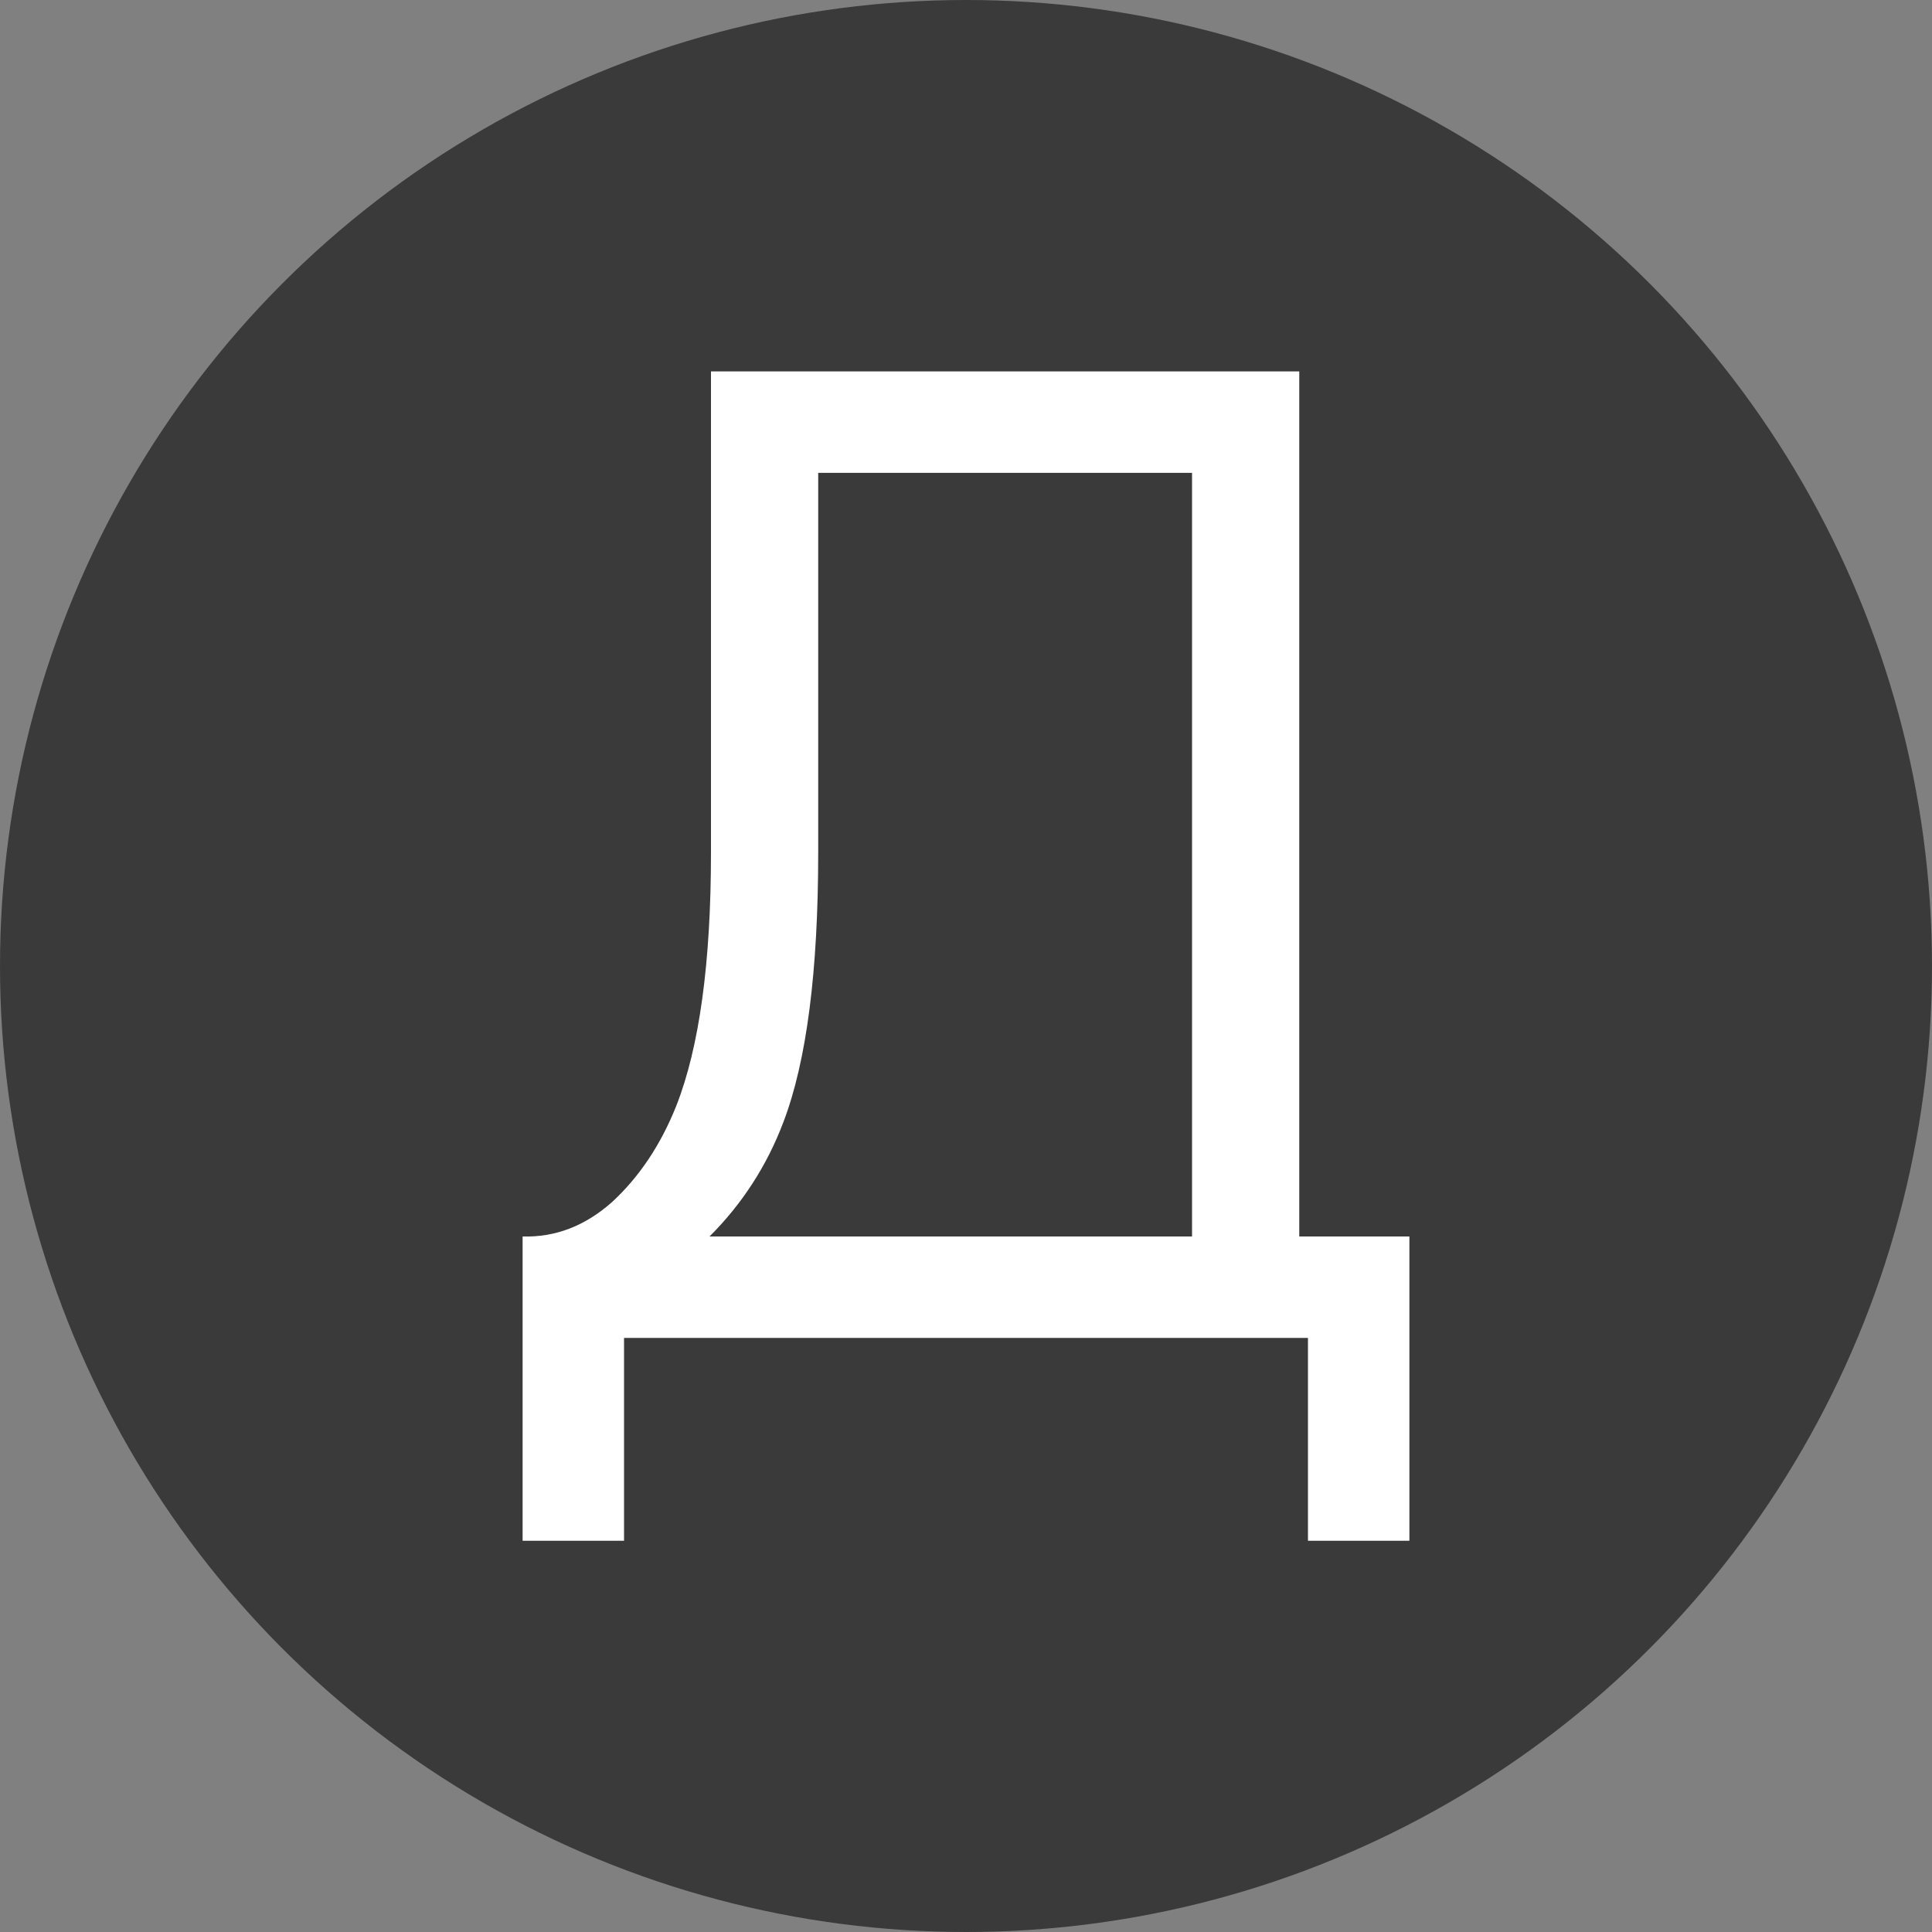
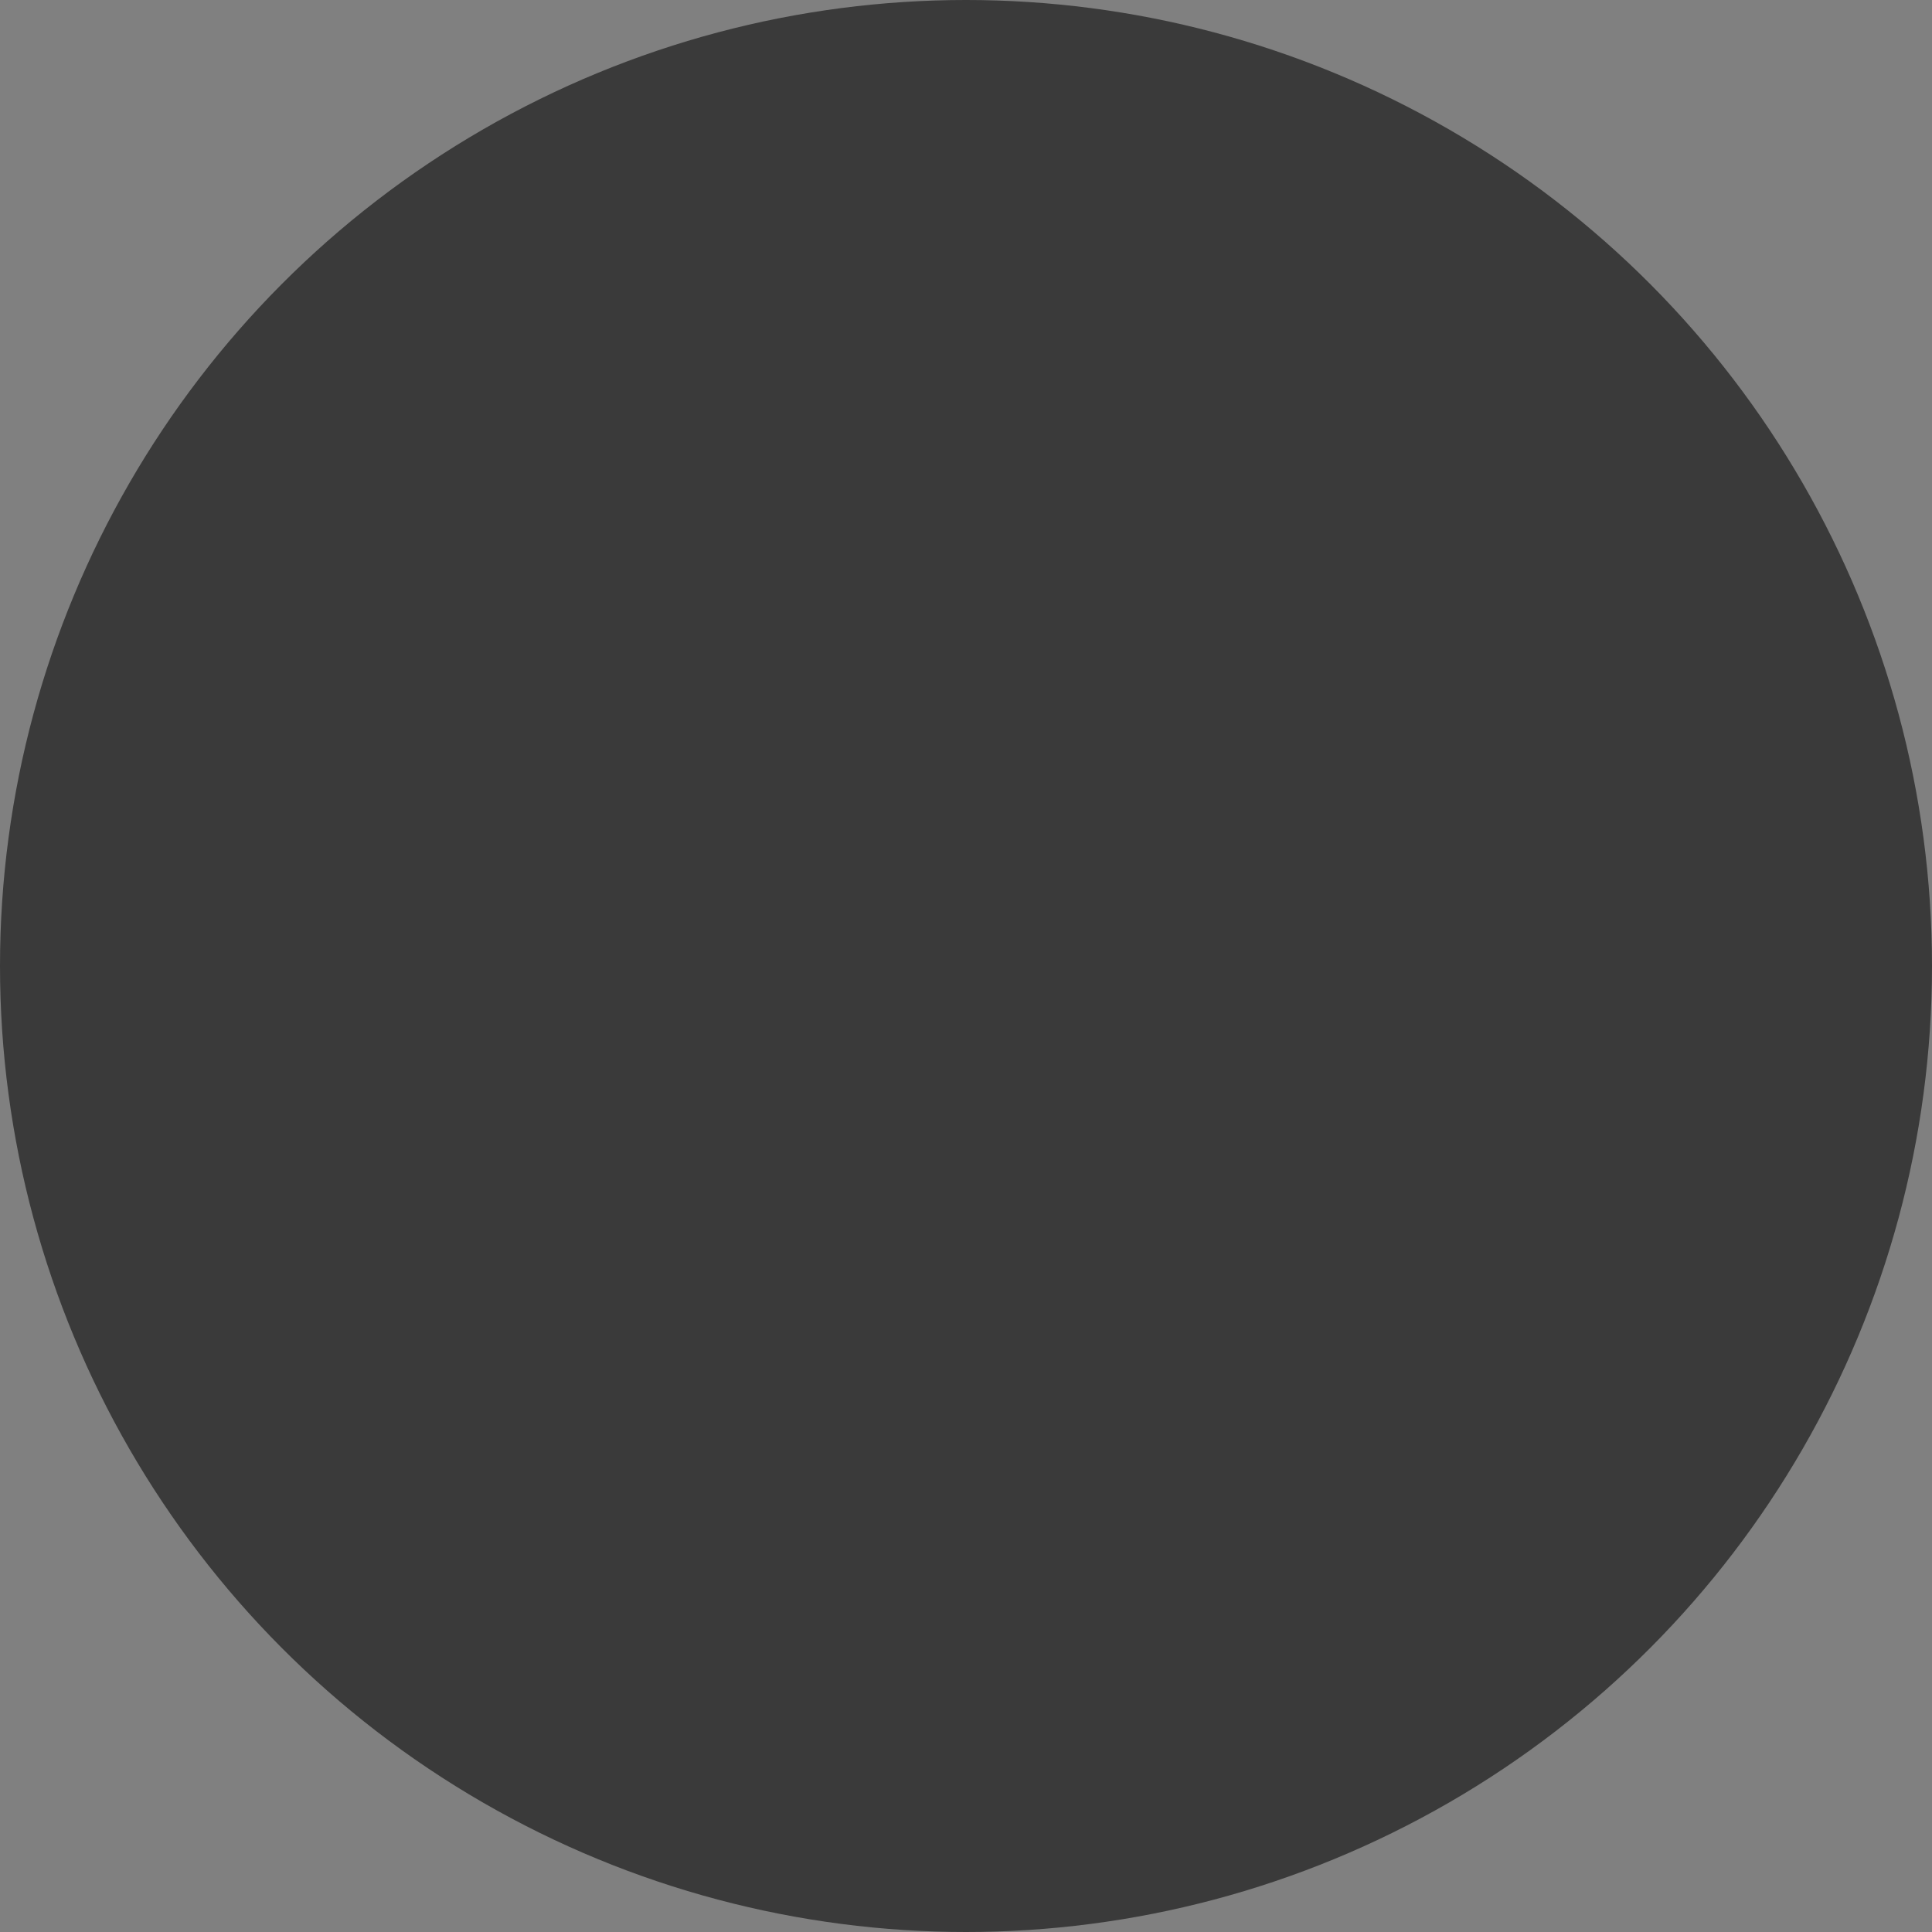
<svg xmlns="http://www.w3.org/2000/svg" width="400" height="400" viewBox="0 0 400 400" fill="none">
  <rect x="0" y="0" width="400" height="400" fill="#808080" stroke="none" />
  <circle cx="200" cy="200" r="200" fill="#3A3A3A" />
-   <path d="M147.2 76.9H269V256H291.8V319H270.8V277H129.2V319H108.2V256C115 256.2 121.2 253.8 126.8 248.8C132.4 243.6 136.8 237 140 229C144.8 216.8 147.2 199.3 147.2 176.5V76.9ZM169.4 97.9V176.5C169.4 201.1 167 219.7 162.2 232.3C158.8 241.3 153.7 249.2 146.9 256H246.8V97.9H169.4Z" fill="white" />
</svg>